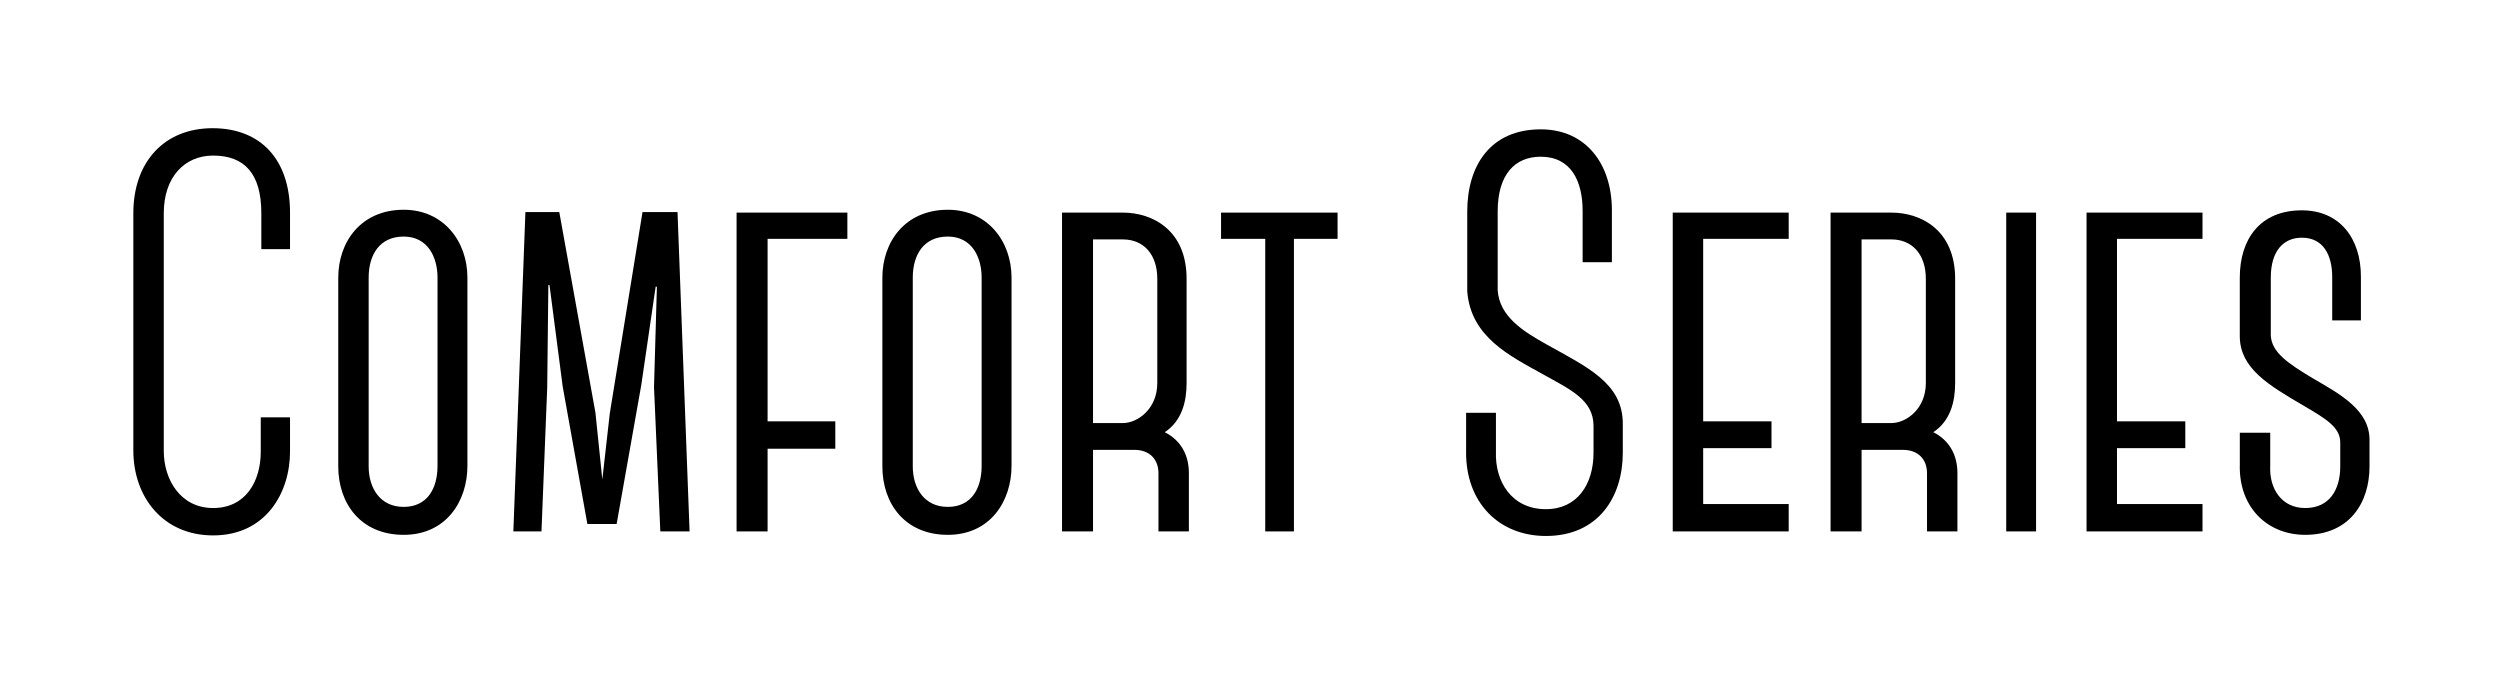
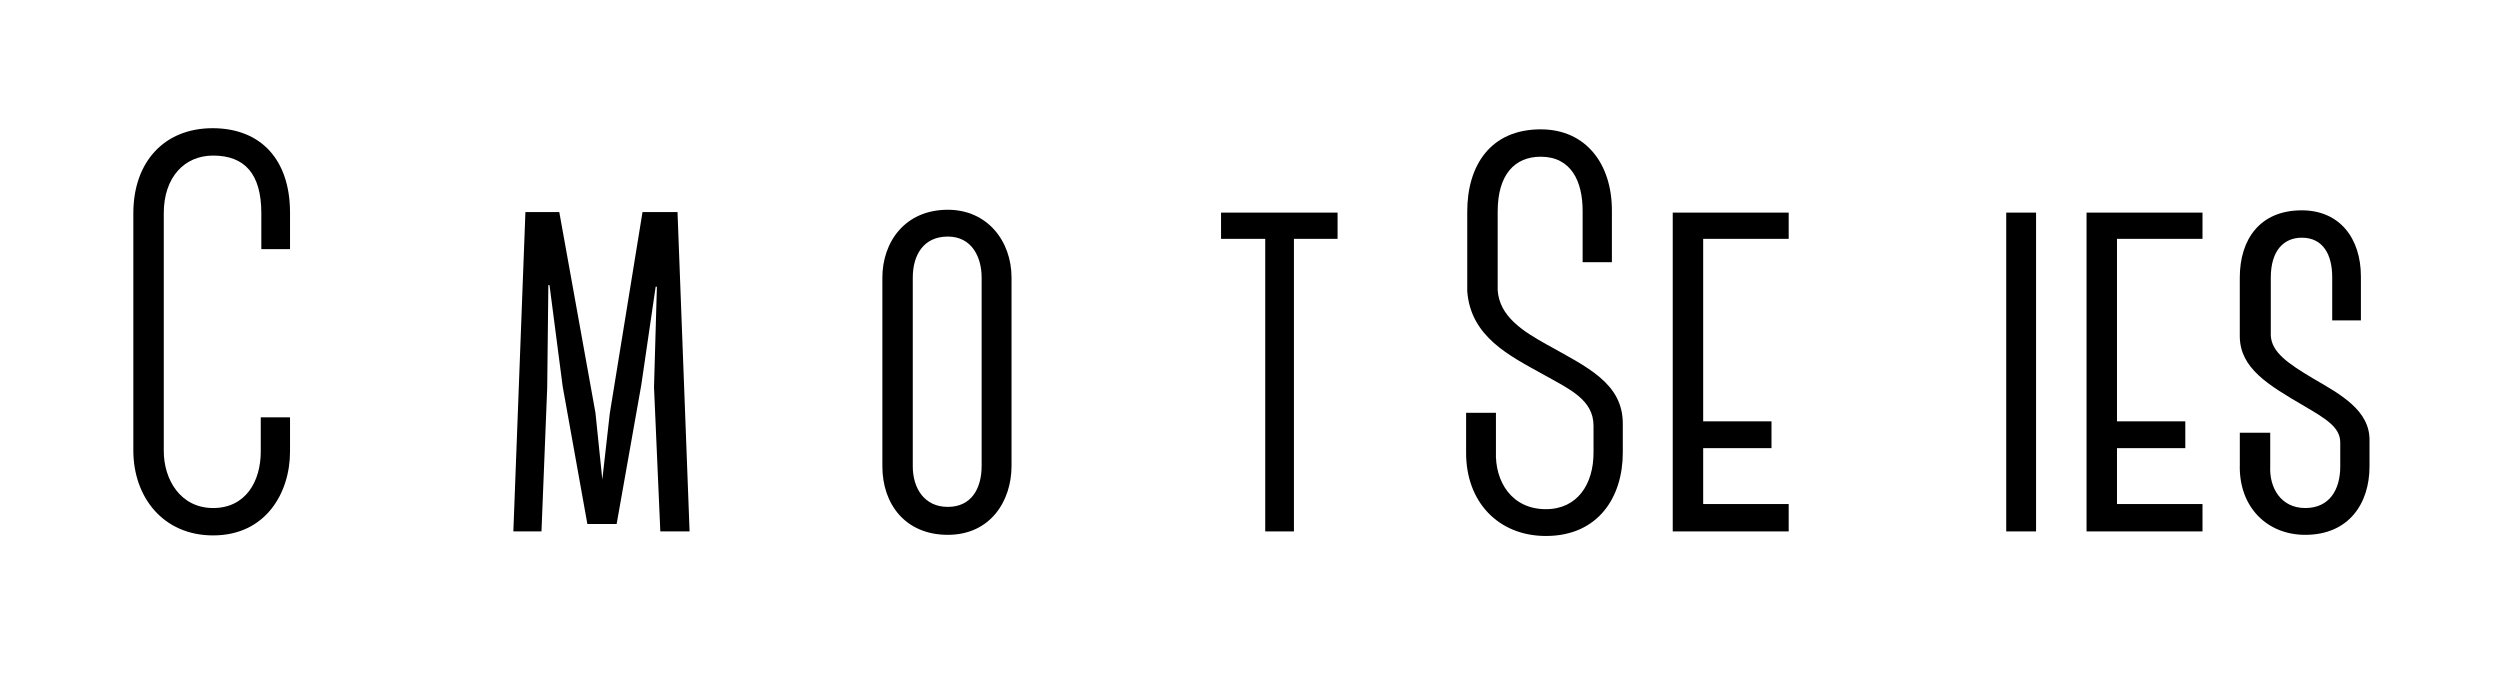
<svg xmlns="http://www.w3.org/2000/svg" id="Layer_1" viewBox="0 0 832.87 226.22">
  <defs>
    <style>.cls-1{stroke-width:0px;}</style>
  </defs>
  <path class="cls-1" d="m44.42,150.06v-79.04c0-17.1,10.33-28.31,26.39-28.31s25.81,10.45,25.81,28.12v12.16h-9.56v-11.97c0-13.11-5.55-19.19-16.06-19.19-9.56,0-16.44,7.22-16.44,19.19v79.23c0,9.5,5.55,19,16.44,19s15.87-8.93,15.87-18.81v-11.4h9.75v11.4c0,13.68-8.03,27.93-25.62,27.93-16.64,0-26.58-12.73-26.58-28.31Z" />
-   <path class="cls-1" d="m112.69,155.38v-62.89c0-11.78,7.46-22.61,21.8-22.61,13.19,0,21.23,10.45,21.23,22.61v62.7c0,11.78-7.08,22.99-21.23,22.99s-21.8-10.26-21.8-22.8Zm10.13-62.89v62.89c0,7.22,3.82,13.49,11.66,13.49s11.28-6.08,11.28-13.68v-62.7c0-6.84-3.25-13.68-11.28-13.68s-11.66,6.08-11.66,13.68Z" />
  <path class="cls-1" d="m218.43,95.53l-4.78,32.68-8.22,46.36h-9.75l-8.22-45.79-4.4-33.82h-.38l-.38,34.2-1.91,47.88h-9.37l4.02-106.4h11.28l12.05,66.88,2.29,22.23,2.49-22.04,10.9-67.07h11.66l4.02,106.4h-9.75l-2.1-48.07.96-33.44h-.38Z" />
-   <path class="cls-1" d="m255.72,79.57v60.8h22.56v9.12h-22.56v27.55h-10.33v-106.21h36.91v8.74h-26.58Z" />
  <path class="cls-1" d="m293.96,155.38v-62.89c0-11.78,7.46-22.61,21.8-22.61,13.19,0,21.23,10.45,21.23,22.61v62.7c0,11.78-7.08,22.99-21.23,22.99s-21.8-10.26-21.8-22.8Zm10.13-62.89v62.89c0,7.22,3.82,13.49,11.66,13.49s11.28-6.08,11.28-13.68v-62.7c0-6.84-3.25-13.68-11.28-13.68s-11.66,6.08-11.66,13.68Z" />
-   <path class="cls-1" d="m396.07,177.04h-10.13v-19.38c0-4.56-2.87-7.79-8.03-7.79h-13.77v27.17h-10.33v-106.21h20.27c9.94,0,21.23,5.89,21.23,22.04v34.77c0,6.08-1.53,12.54-7.27,16.34,5.55,2.85,8.03,7.79,8.03,13.68v19.38Zm-31.93-36.1h9.94c4.97,0,11.47-4.75,11.47-13.3v-34.77c0-8.17-4.59-13.11-11.47-13.11h-9.94v61.18Z" />
  <path class="cls-1" d="m445.6,79.57h-14.53v97.47h-9.56v-97.47h-14.72v-8.74h38.82v8.74Z" />
  <path class="cls-1" d="m488.43,150.44v-12.92h9.94v12.92c-.38,9.88,5.16,19.19,16.64,19.19,10.52,0,15.87-8.36,15.87-18.81v-8.93c0-8.74-7.84-12.16-17.02-17.29-10.9-6.08-23.9-12.35-25.05-27.55v-26.6c0-15.2,7.65-27.36,24.48-27.36,15.11,0,23.71,11.59,23.71,26.98v17.29h-9.75v-17.1c0-9.88-3.82-18.05-13.96-18.05-8.61,0-14.34,5.89-14.34,18.24v26.22c.57,8.74,8.41,13.68,16.25,18.05,13.58,7.6,25.43,12.92,25.43,26.41v9.69c0,14.82-8.22,27.74-25.62,27.74-15.68,0-26.77-11.21-26.58-28.12Z" />
  <path class="cls-1" d="m567.41,79.57v60.8h22.76v8.93h-22.76v18.62h28.49v9.12h-38.63v-106.21h38.63v8.74h-28.49Z" />
-   <path class="cls-1" d="m652.11,177.04h-10.13v-19.38c0-4.56-2.87-7.79-8.03-7.79h-13.77v27.17h-10.33v-106.21h20.27c9.94,0,21.23,5.89,21.23,22.04v34.77c0,6.08-1.53,12.54-7.27,16.34,5.55,2.85,8.03,7.79,8.03,13.68v19.38Zm-31.93-36.1h9.94c4.97,0,11.47-4.75,11.47-13.3v-34.77c0-8.17-4.59-13.11-11.47-13.11h-9.94v61.18Z" />
  <path class="cls-1" d="m668.37,177.04v-106.21h9.94v106.21h-9.94Z" />
  <path class="cls-1" d="m705.27,79.57v60.8h22.76v8.93h-22.76v18.62h28.49v9.12h-38.63v-106.21h38.63v8.74h-28.49Z" />
  <path class="cls-1" d="m746.19,155.19v-11.02h10.13v11.02c-.38,7.41,3.63,14.06,11.67,14.06s11.66-6.08,11.66-13.87v-7.98c0-5.13-4.97-7.98-12.05-12.16-12.05-7.03-21.23-12.54-21.42-22.99v-19.76c0-12.73,6.69-22.42,20.65-22.42,12.62,0,19.7,9.31,19.7,22.04v14.63h-9.56v-14.44c0-7.22-2.87-13.11-10.13-13.11-5.93,0-10.33,4.18-10.33,13.3v19.38c.38,5.51,5.55,9.12,14.15,14.25,9.18,5.32,18.93,10.64,18.74,20.71v8.55c0,12.35-6.88,22.8-21.42,22.8-12.62,0-21.99-9.12-21.8-22.99Z" />
</svg>